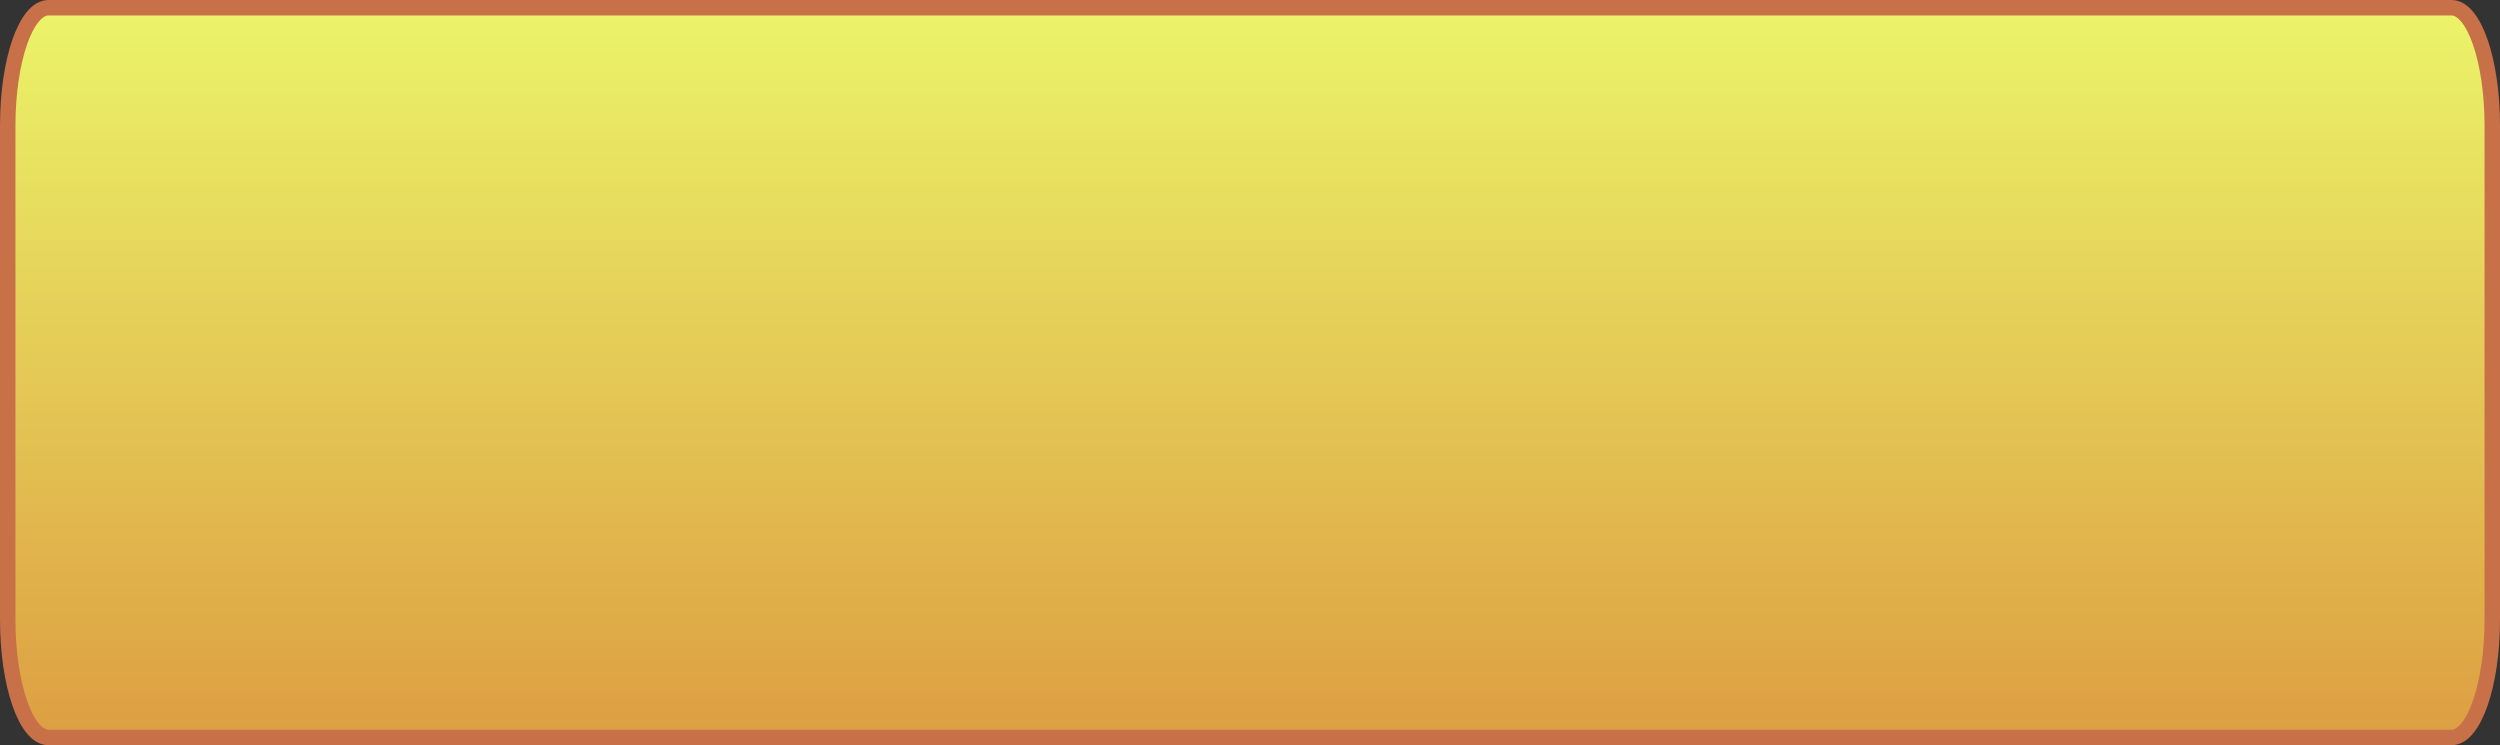
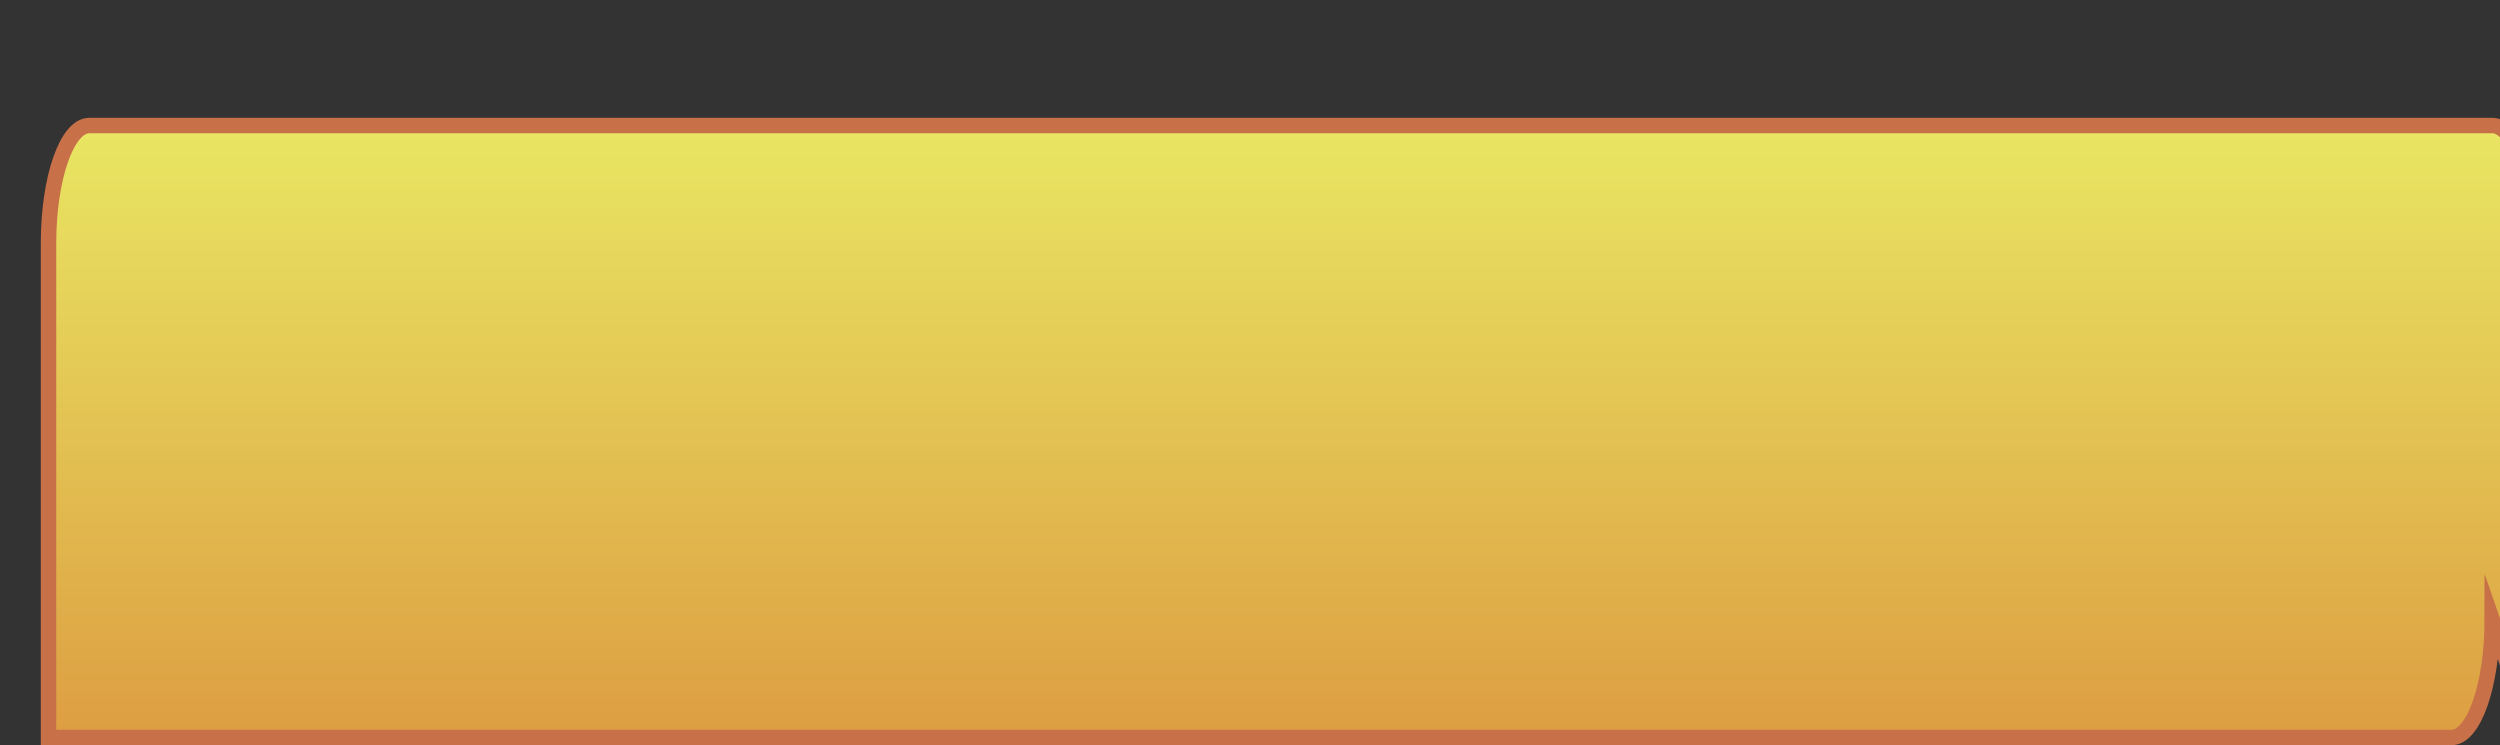
<svg xmlns="http://www.w3.org/2000/svg" xmlns:ns1="http://www.inkscape.org/namespaces/inkscape" xmlns:ns2="http://sodipodi.sourceforge.net/DTD/sodipodi-0.dtd" xmlns:xlink="http://www.w3.org/1999/xlink" xml:space="preserve" width="202.274" height="60.294" version="1.1" style="fill-rule:evenodd" viewBox="0 0 5708.61 1701.62" id="svg2" ns1:version="0.48.3.1 r9886" ns2:docname="2.svg">
  <rect x="0" y="0" width="5708.61" height="1701.62" fill="#333333" stroke="none" />
  <ns2:namedview pagecolor="#ffffff" bordercolor="#666666" borderopacity="1" objecttolerance="10" gridtolerance="10" guidetolerance="10" ns1:pageopacity="0" ns1:pageshadow="2" ns1:window-width="1920" ns1:window-height="1017" id="namedview17" showgrid="false" fit-margin-top="0" fit-margin-left="0" fit-margin-right="0" fit-margin-bottom="0" ns1:zoom="1.2685914" ns1:cx="174.89192" ns1:cy="29.058709" ns1:window-x="-8" ns1:window-y="-8" ns1:window-maximized="1" ns1:current-layer="svg2" />
  <defs id="defs4">
    <style type="text/css" id="style6">
   
    .str0 {stroke:#C87048;stroke-width:35.28;stroke-miterlimit:22.926}
    .fil0 {fill:url(#id0);fill-rule:nonzero}
   
  </style>
    <linearGradient id="id0" gradientUnits="userSpaceOnUse" x1="2953.78" y1="157.75" x2="2953.78" y2="1824.09">
      <stop offset="0" style="stop-opacity:1; stop-color:#EBF469" id="stop9" />
      <stop offset="1" style="stop-opacity:1; stop-color:#DD9E42" id="stop11" />
    </linearGradient>
    <linearGradient ns1:collect="always" xlink:href="#id0" id="linearGradient2997" gradientUnits="userSpaceOnUse" x1="2953.78" y1="157.75" x2="2953.78" y2="1824.09" gradientTransform="translate(-99.48,-140.11)" />
  </defs>
  <g id="hmigradengt" ns1:label="#g2999">
-     <path class="fil0 str0" d="m 5690.97,1414.99 c 0,148.54 -41.7,268.99 -93.16,268.99 l -5487.02,0 c -51.45,0 -93.15,-120.45 -93.15,-268.99 l 0,-1128.36 c 0,-148.54 41.7,-268.99 93.15,-268.99 l 5487.02,0 c 51.46,0 93.16,120.45 93.16,268.99 l 0,1128.36 z" id="path15" ns1:connector-curvature="0" style="fill:url(#linearGradient2997);fill-rule:nonzero;stroke:#c87048;stroke-width:35.28;stroke-miterlimit:22.926" />
+     <path class="fil0 str0" d="m 5690.97,1414.99 c 0,148.54 -41.7,268.99 -93.16,268.99 l -5487.02,0 l 0,-1128.36 c 0,-148.54 41.7,-268.99 93.15,-268.99 l 5487.02,0 c 51.46,0 93.16,120.45 93.16,268.99 l 0,1128.36 z" id="path15" ns1:connector-curvature="0" style="fill:url(#linearGradient2997);fill-rule:nonzero;stroke:#c87048;stroke-width:35.28;stroke-miterlimit:22.926" />
  </g>
</svg>